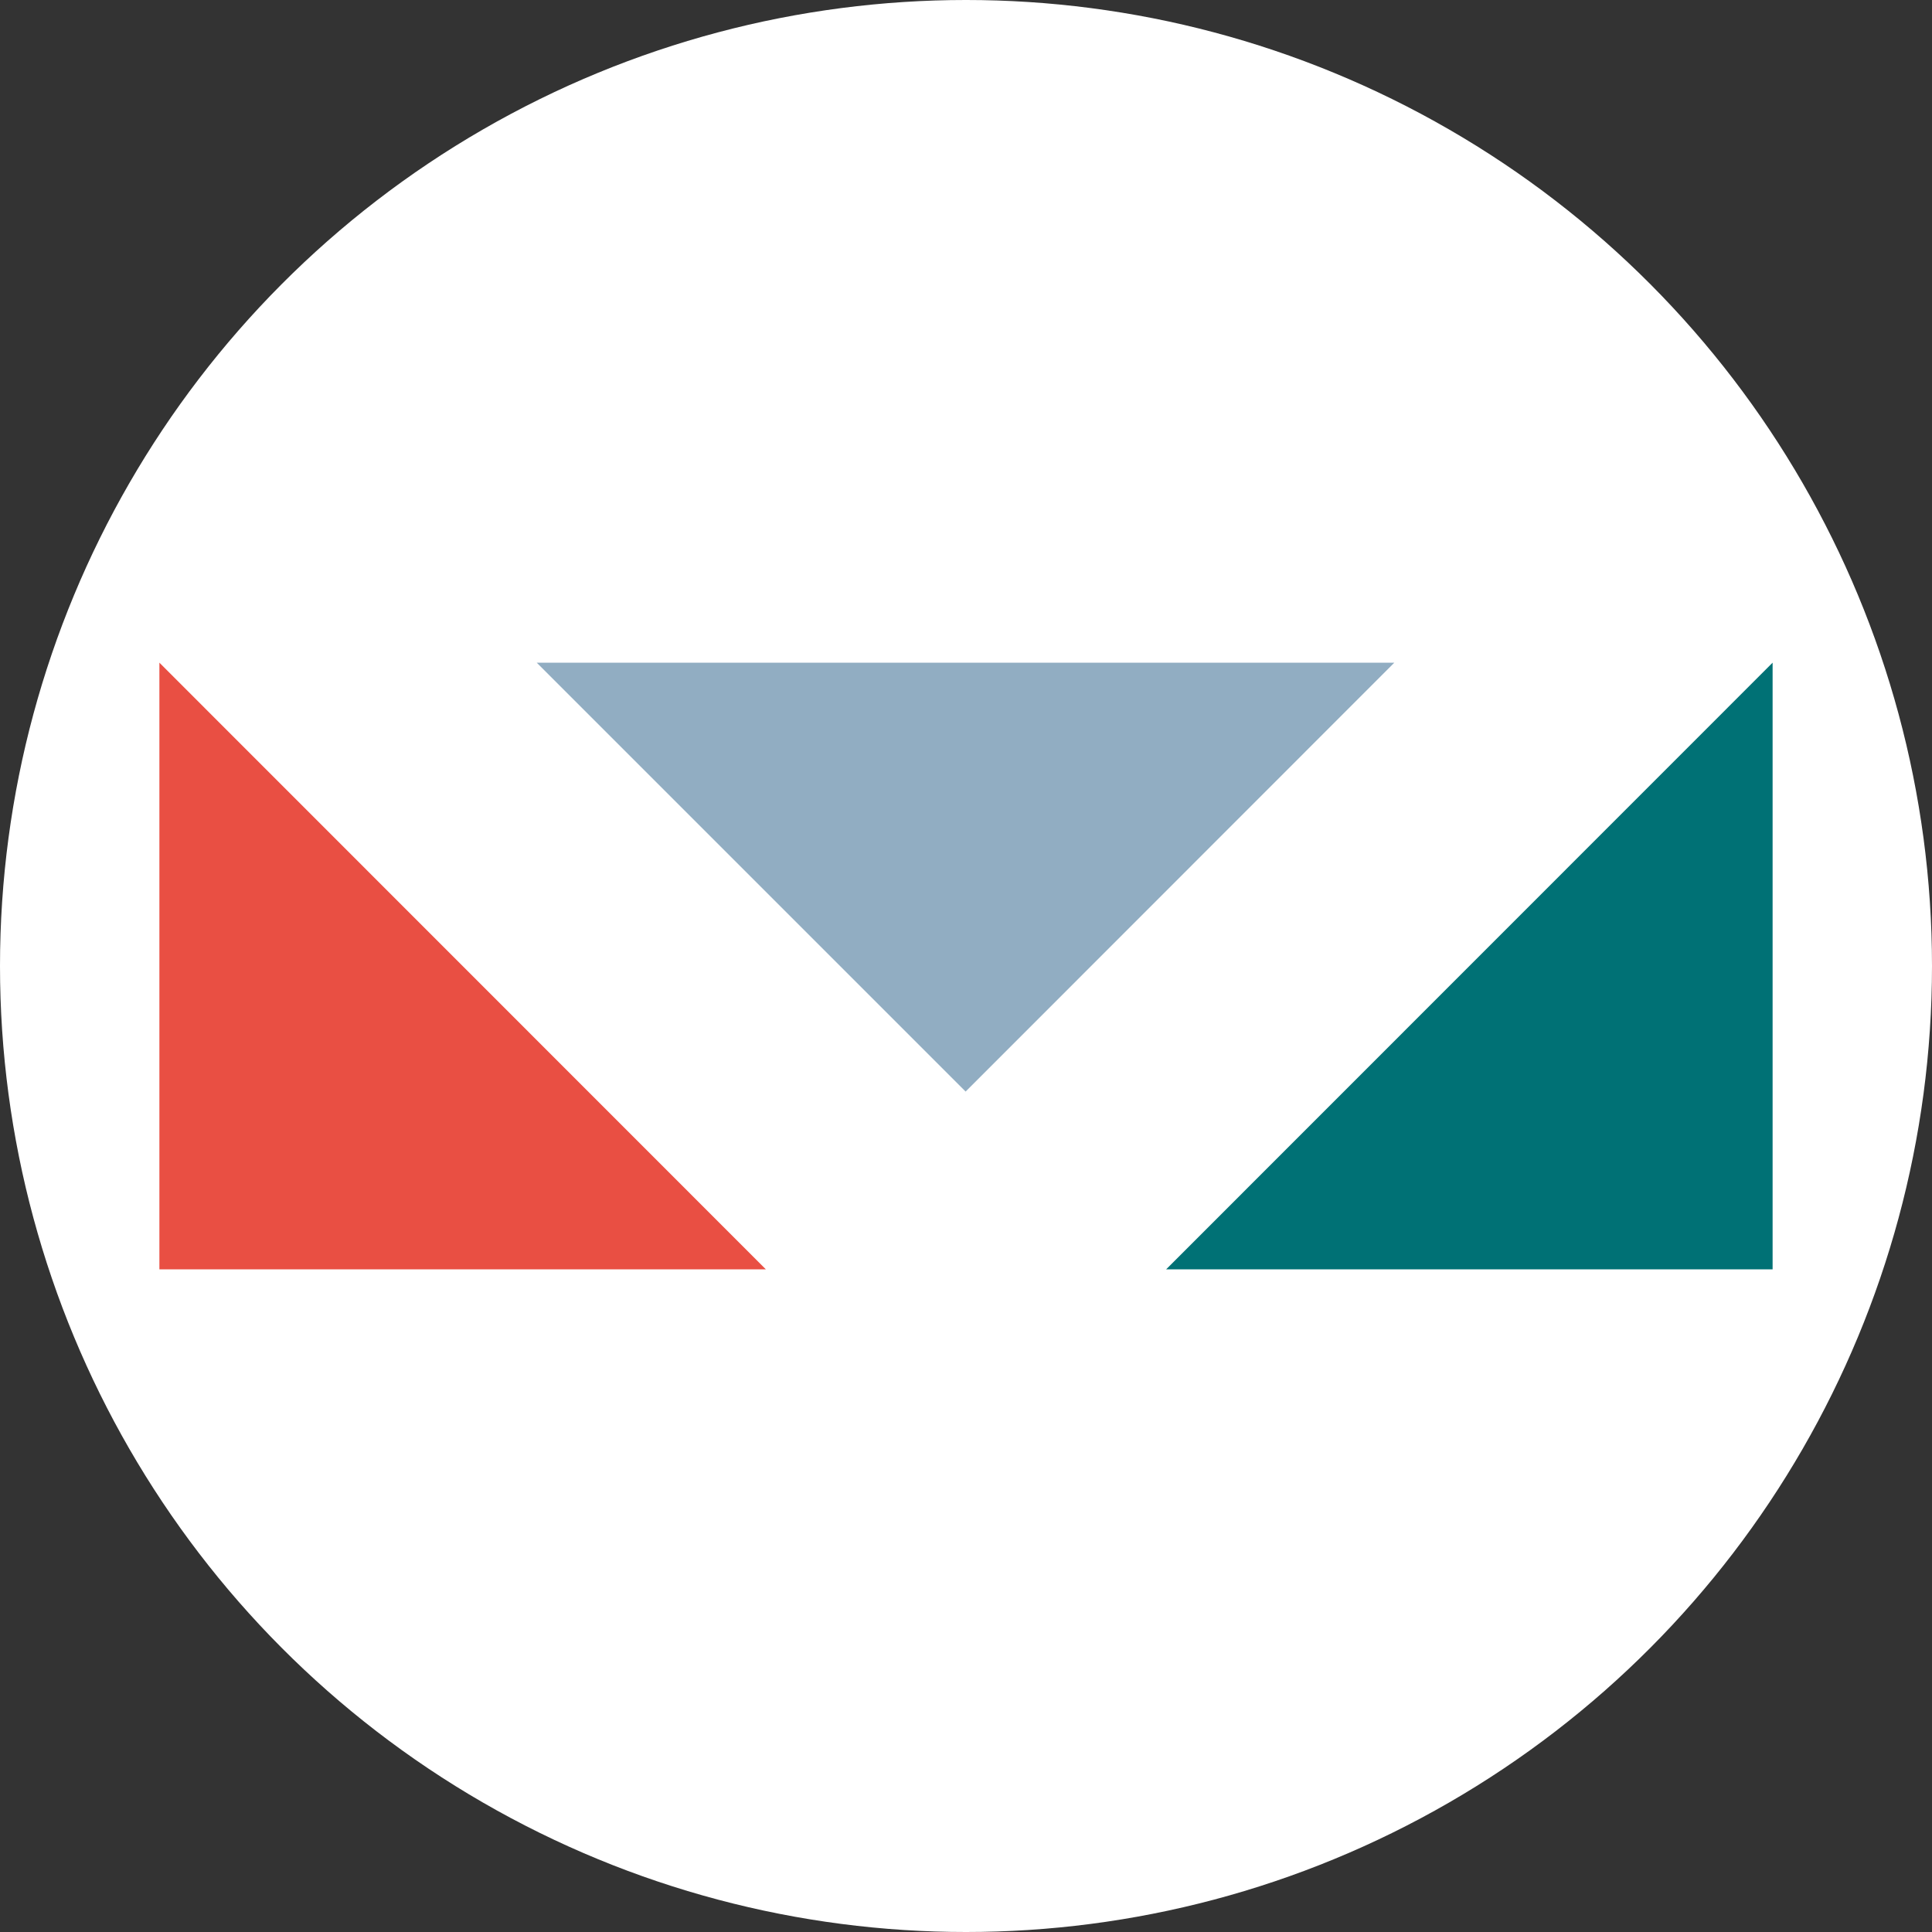
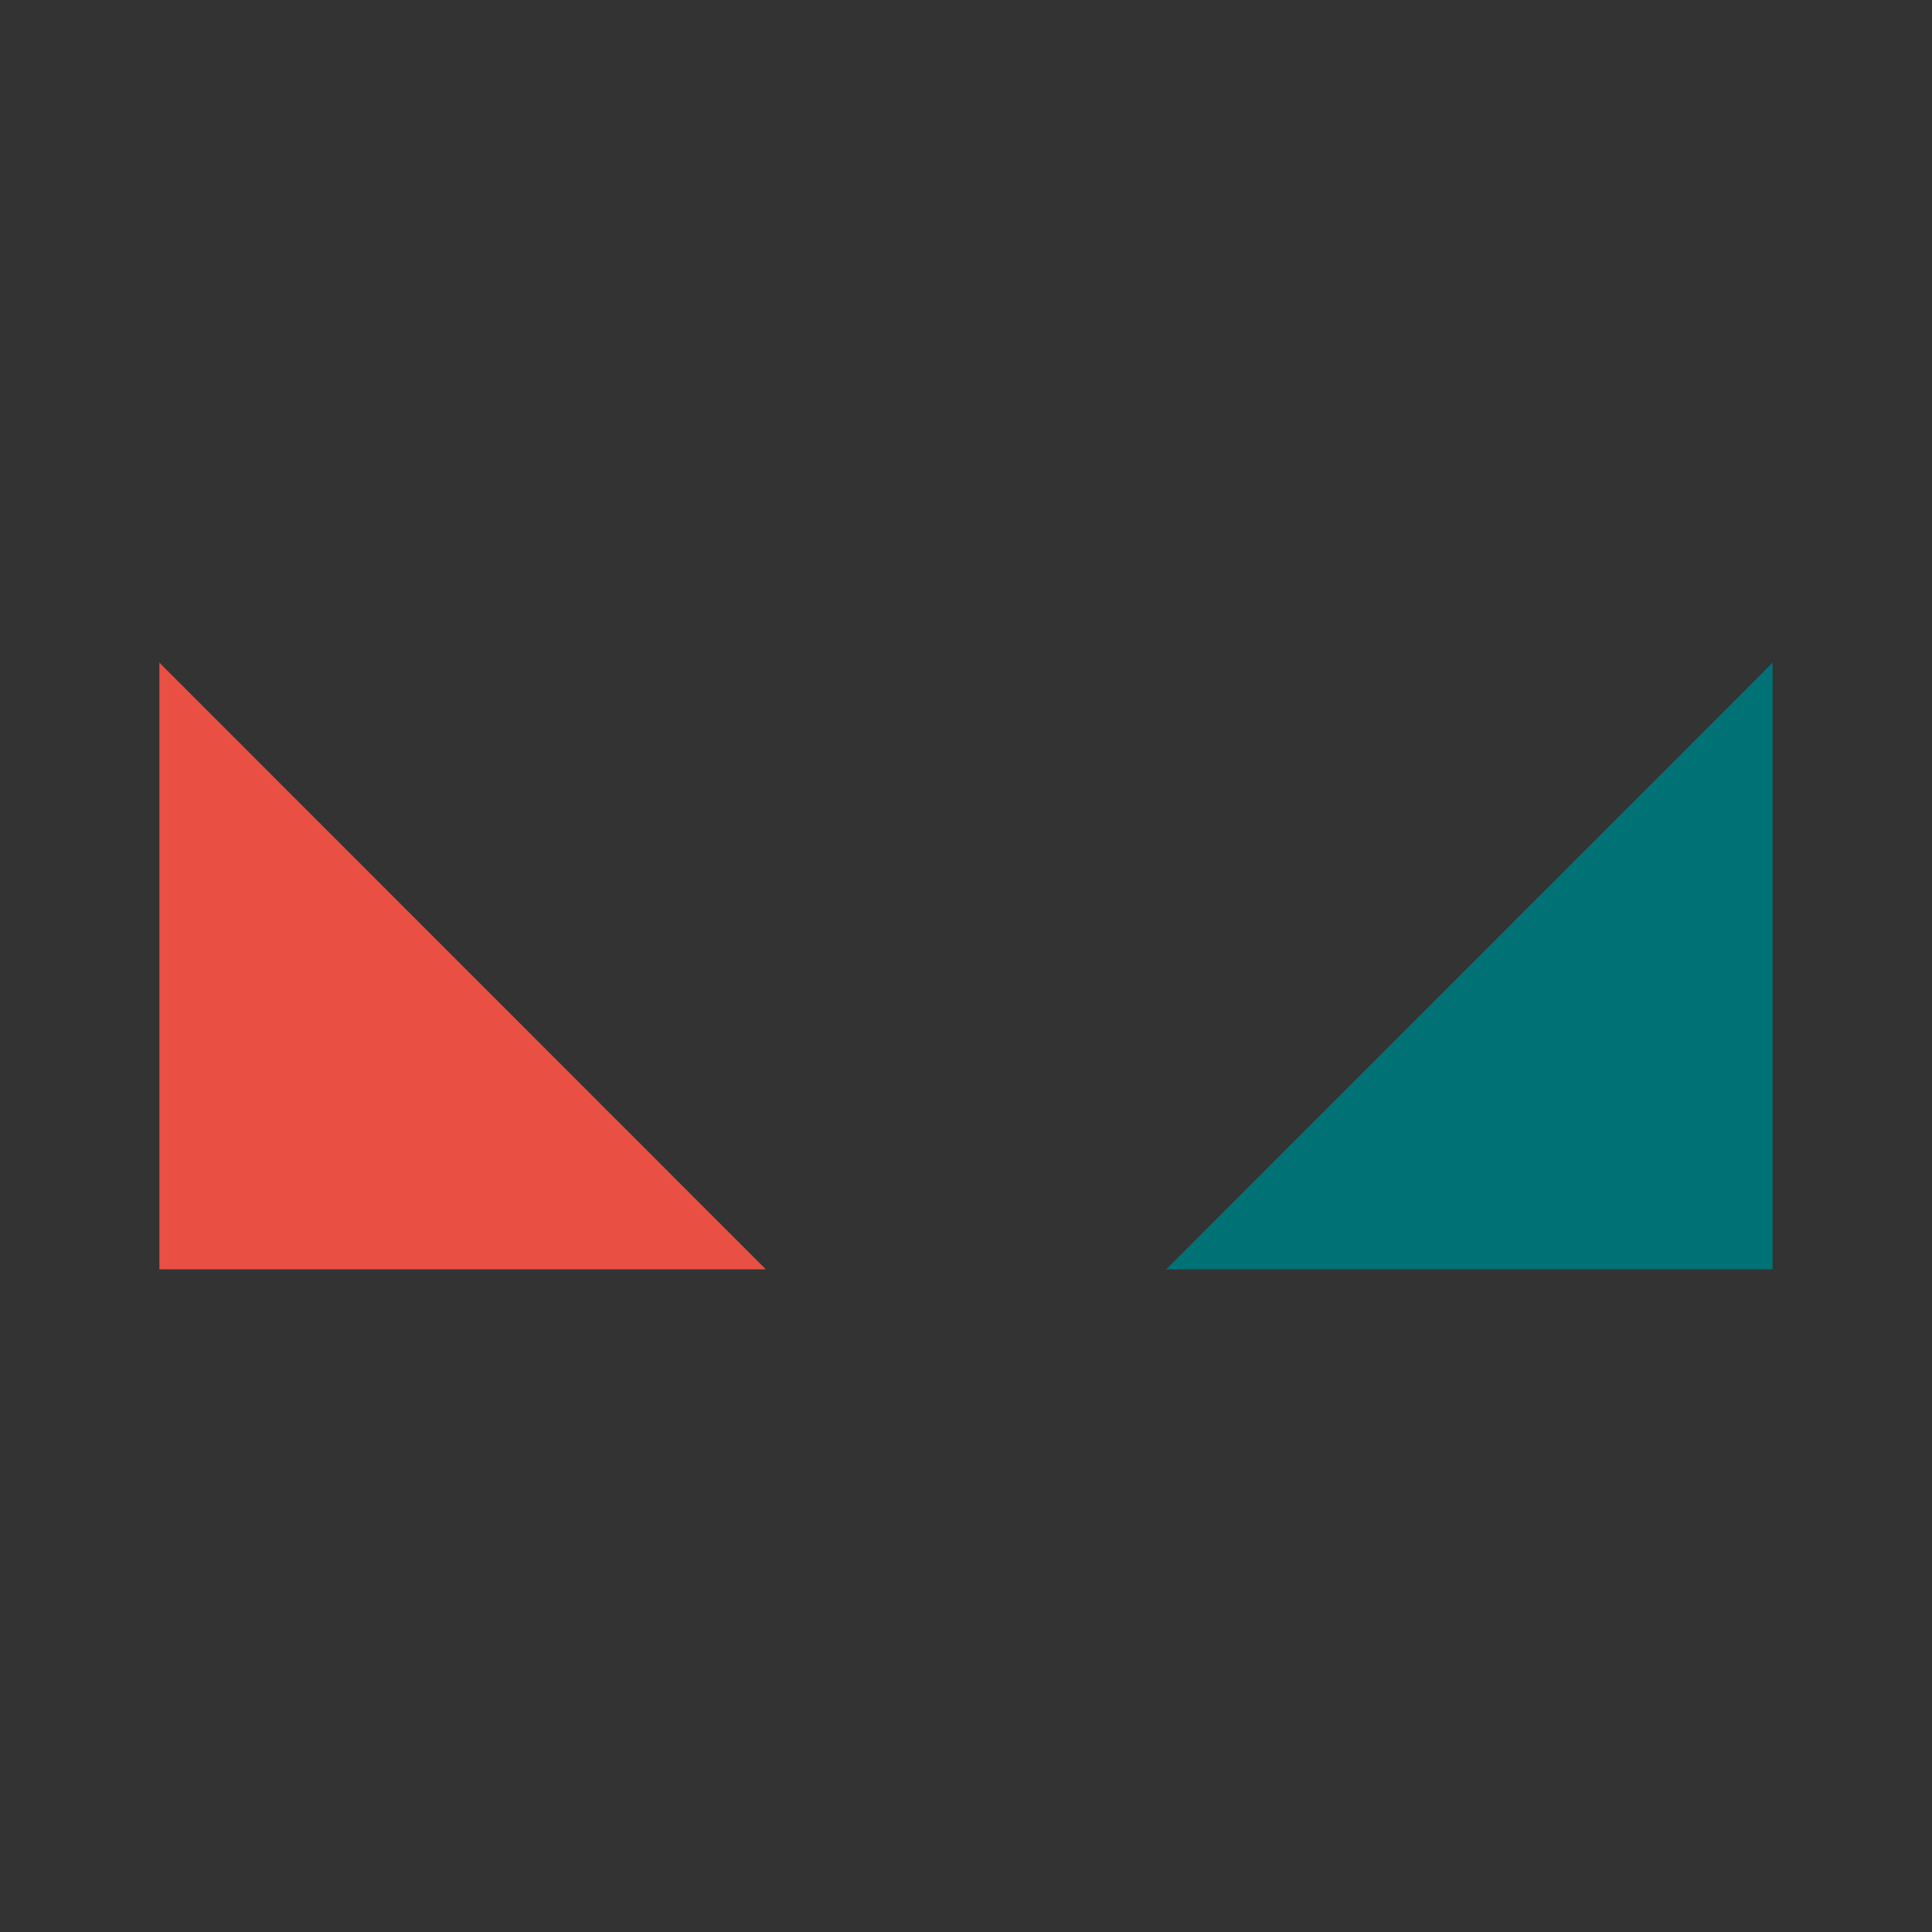
<svg xmlns="http://www.w3.org/2000/svg" version="1.1" id="Calque_2_00000174587555146455611190000004778558538377110422_" x="0px" y="0px" viewBox="0 0 1000 1000" style="enable-background:new 0 0 1000 1000;" xml:space="preserve">
  <rect x="0" y="0" width="1000" height="1000" fill="#333333" stroke="none" />
  <style type="text/css">.st0{fill:#FFFFFF;}	.st1{fill:#E94F43;}	.st2{fill:#91ADC2;}	.st3{fill:#007175;}</style>
-   <circle class="st0" cx="500" cy="500" r="500" />
  <g>
    <polygon class="st1" points="82.5,343 82.5,657 396.4,657 " />
-     <polygon class="st2" points="277.8,343 499.8,565 721.7,343 " />
    <polygon class="st3" points="917.5,343 917.5,657 603.6,657 " />
  </g>
</svg>